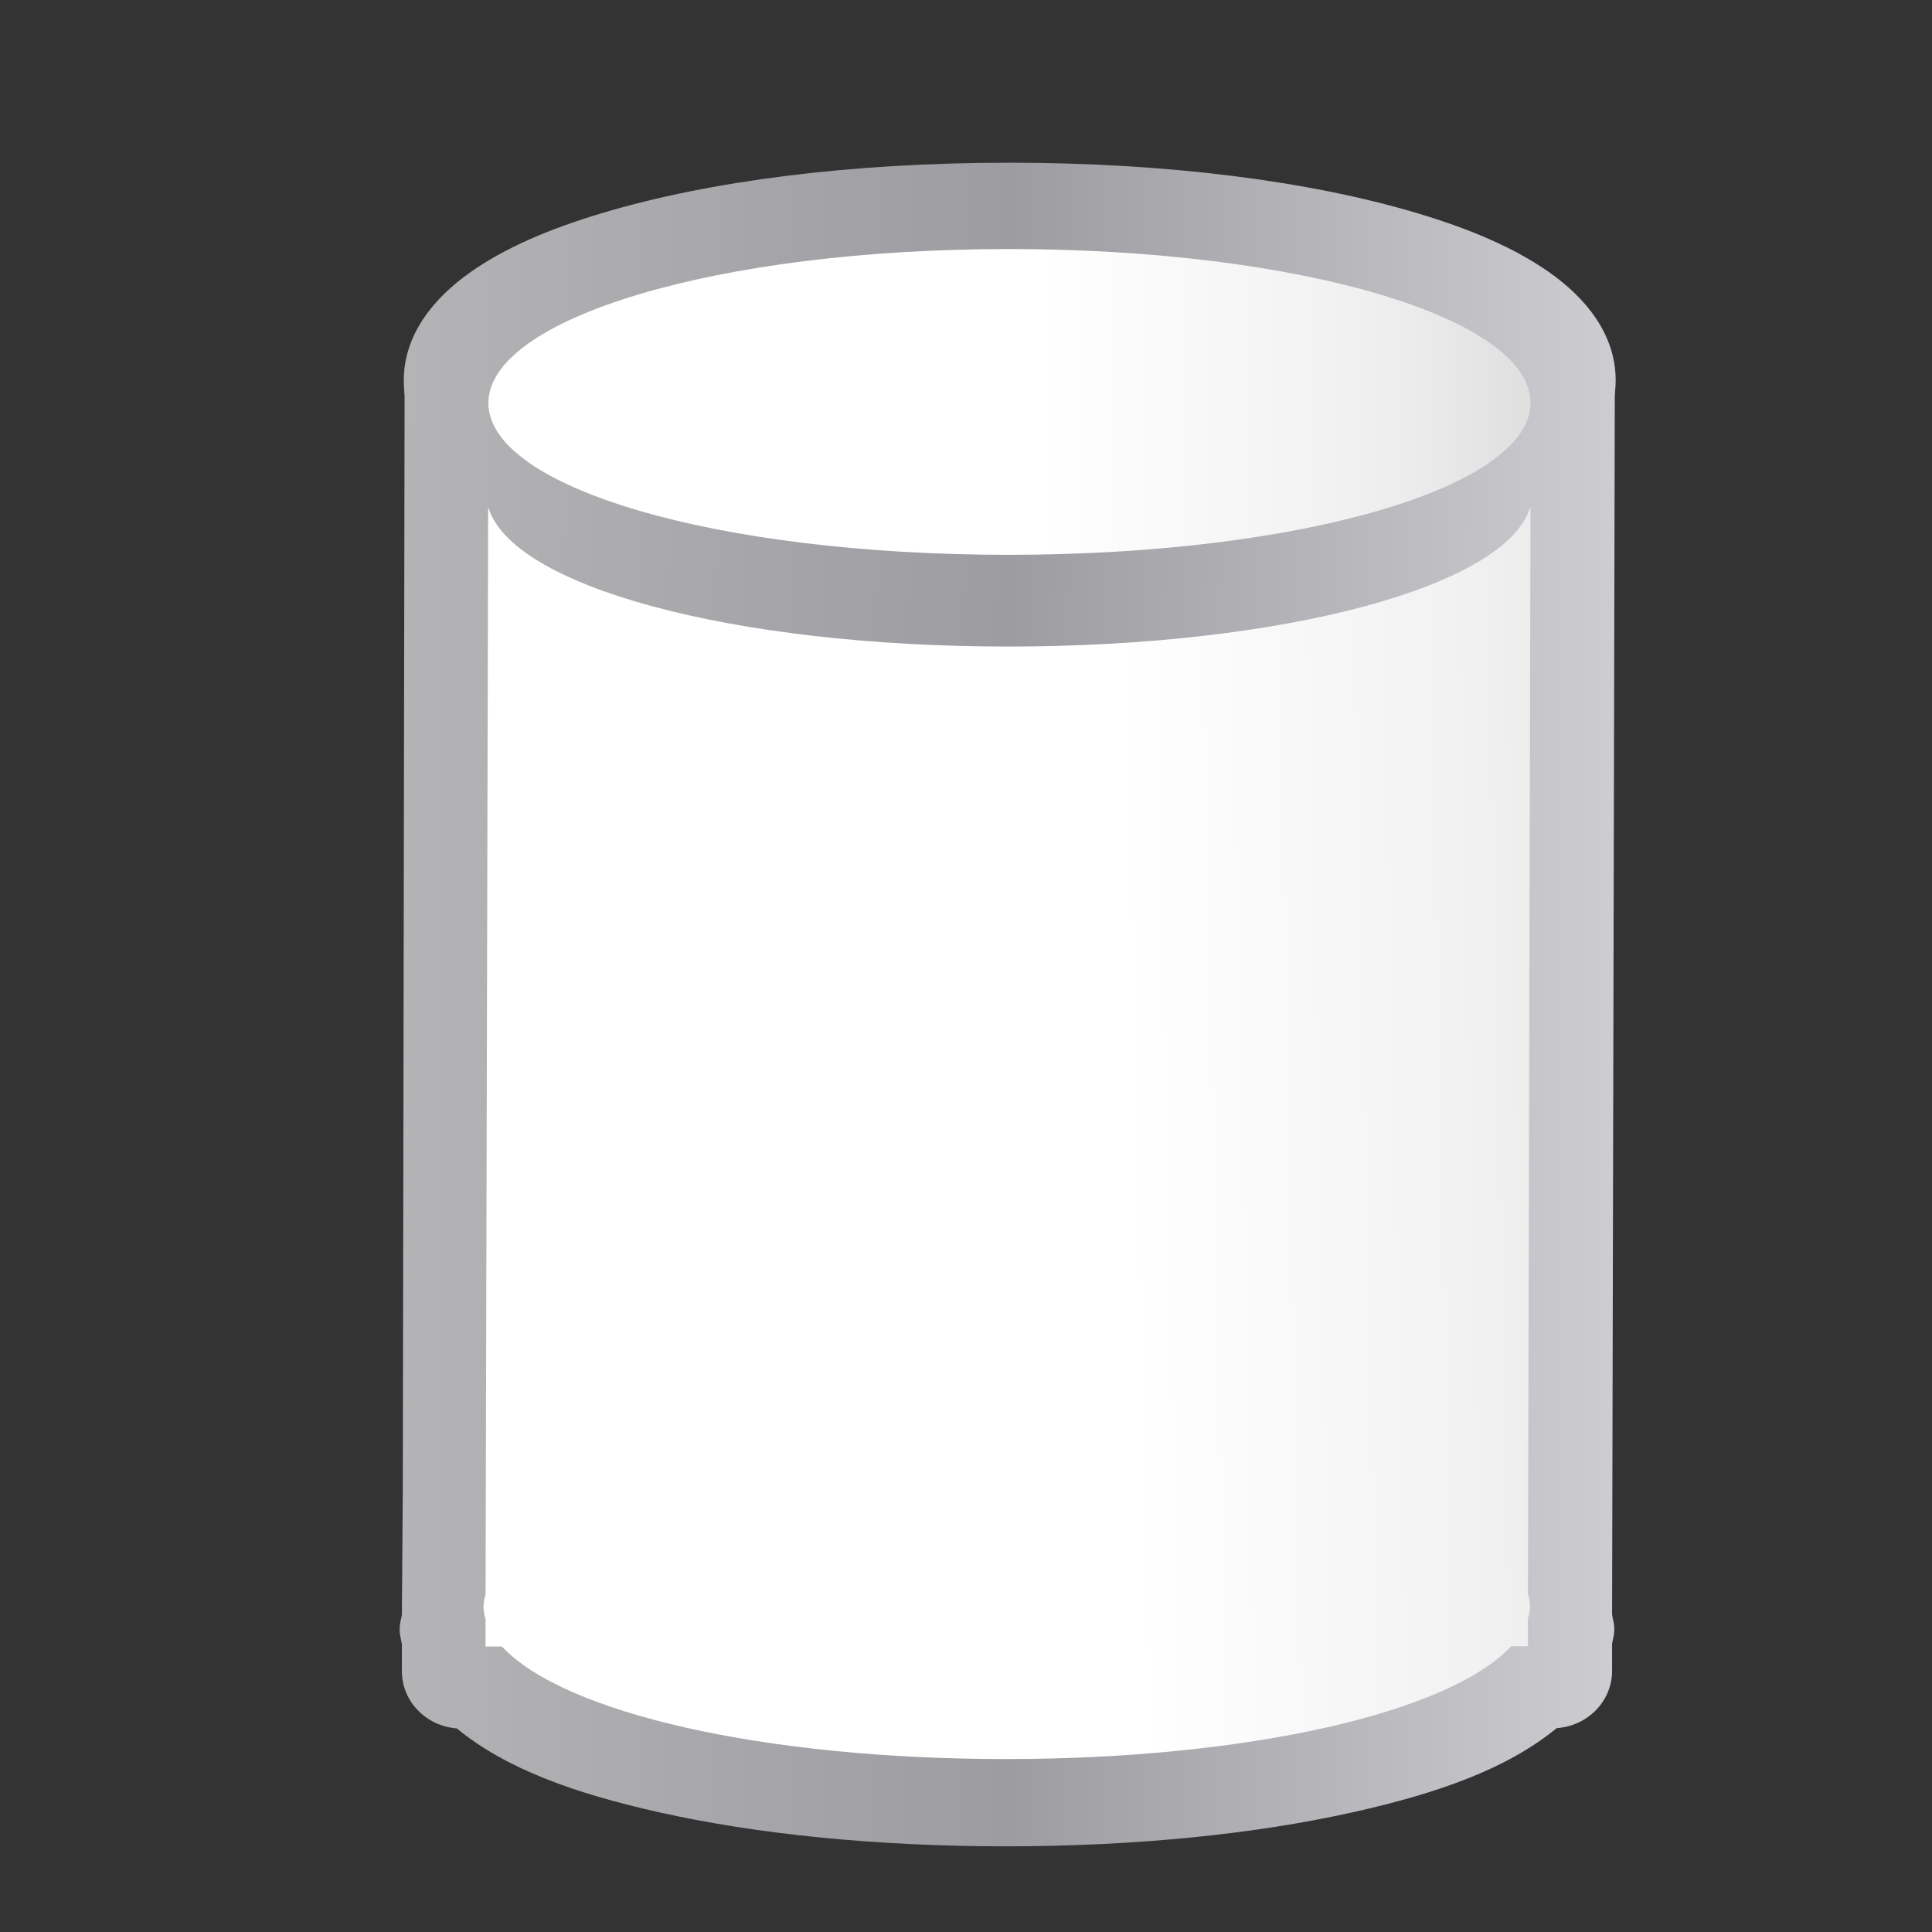
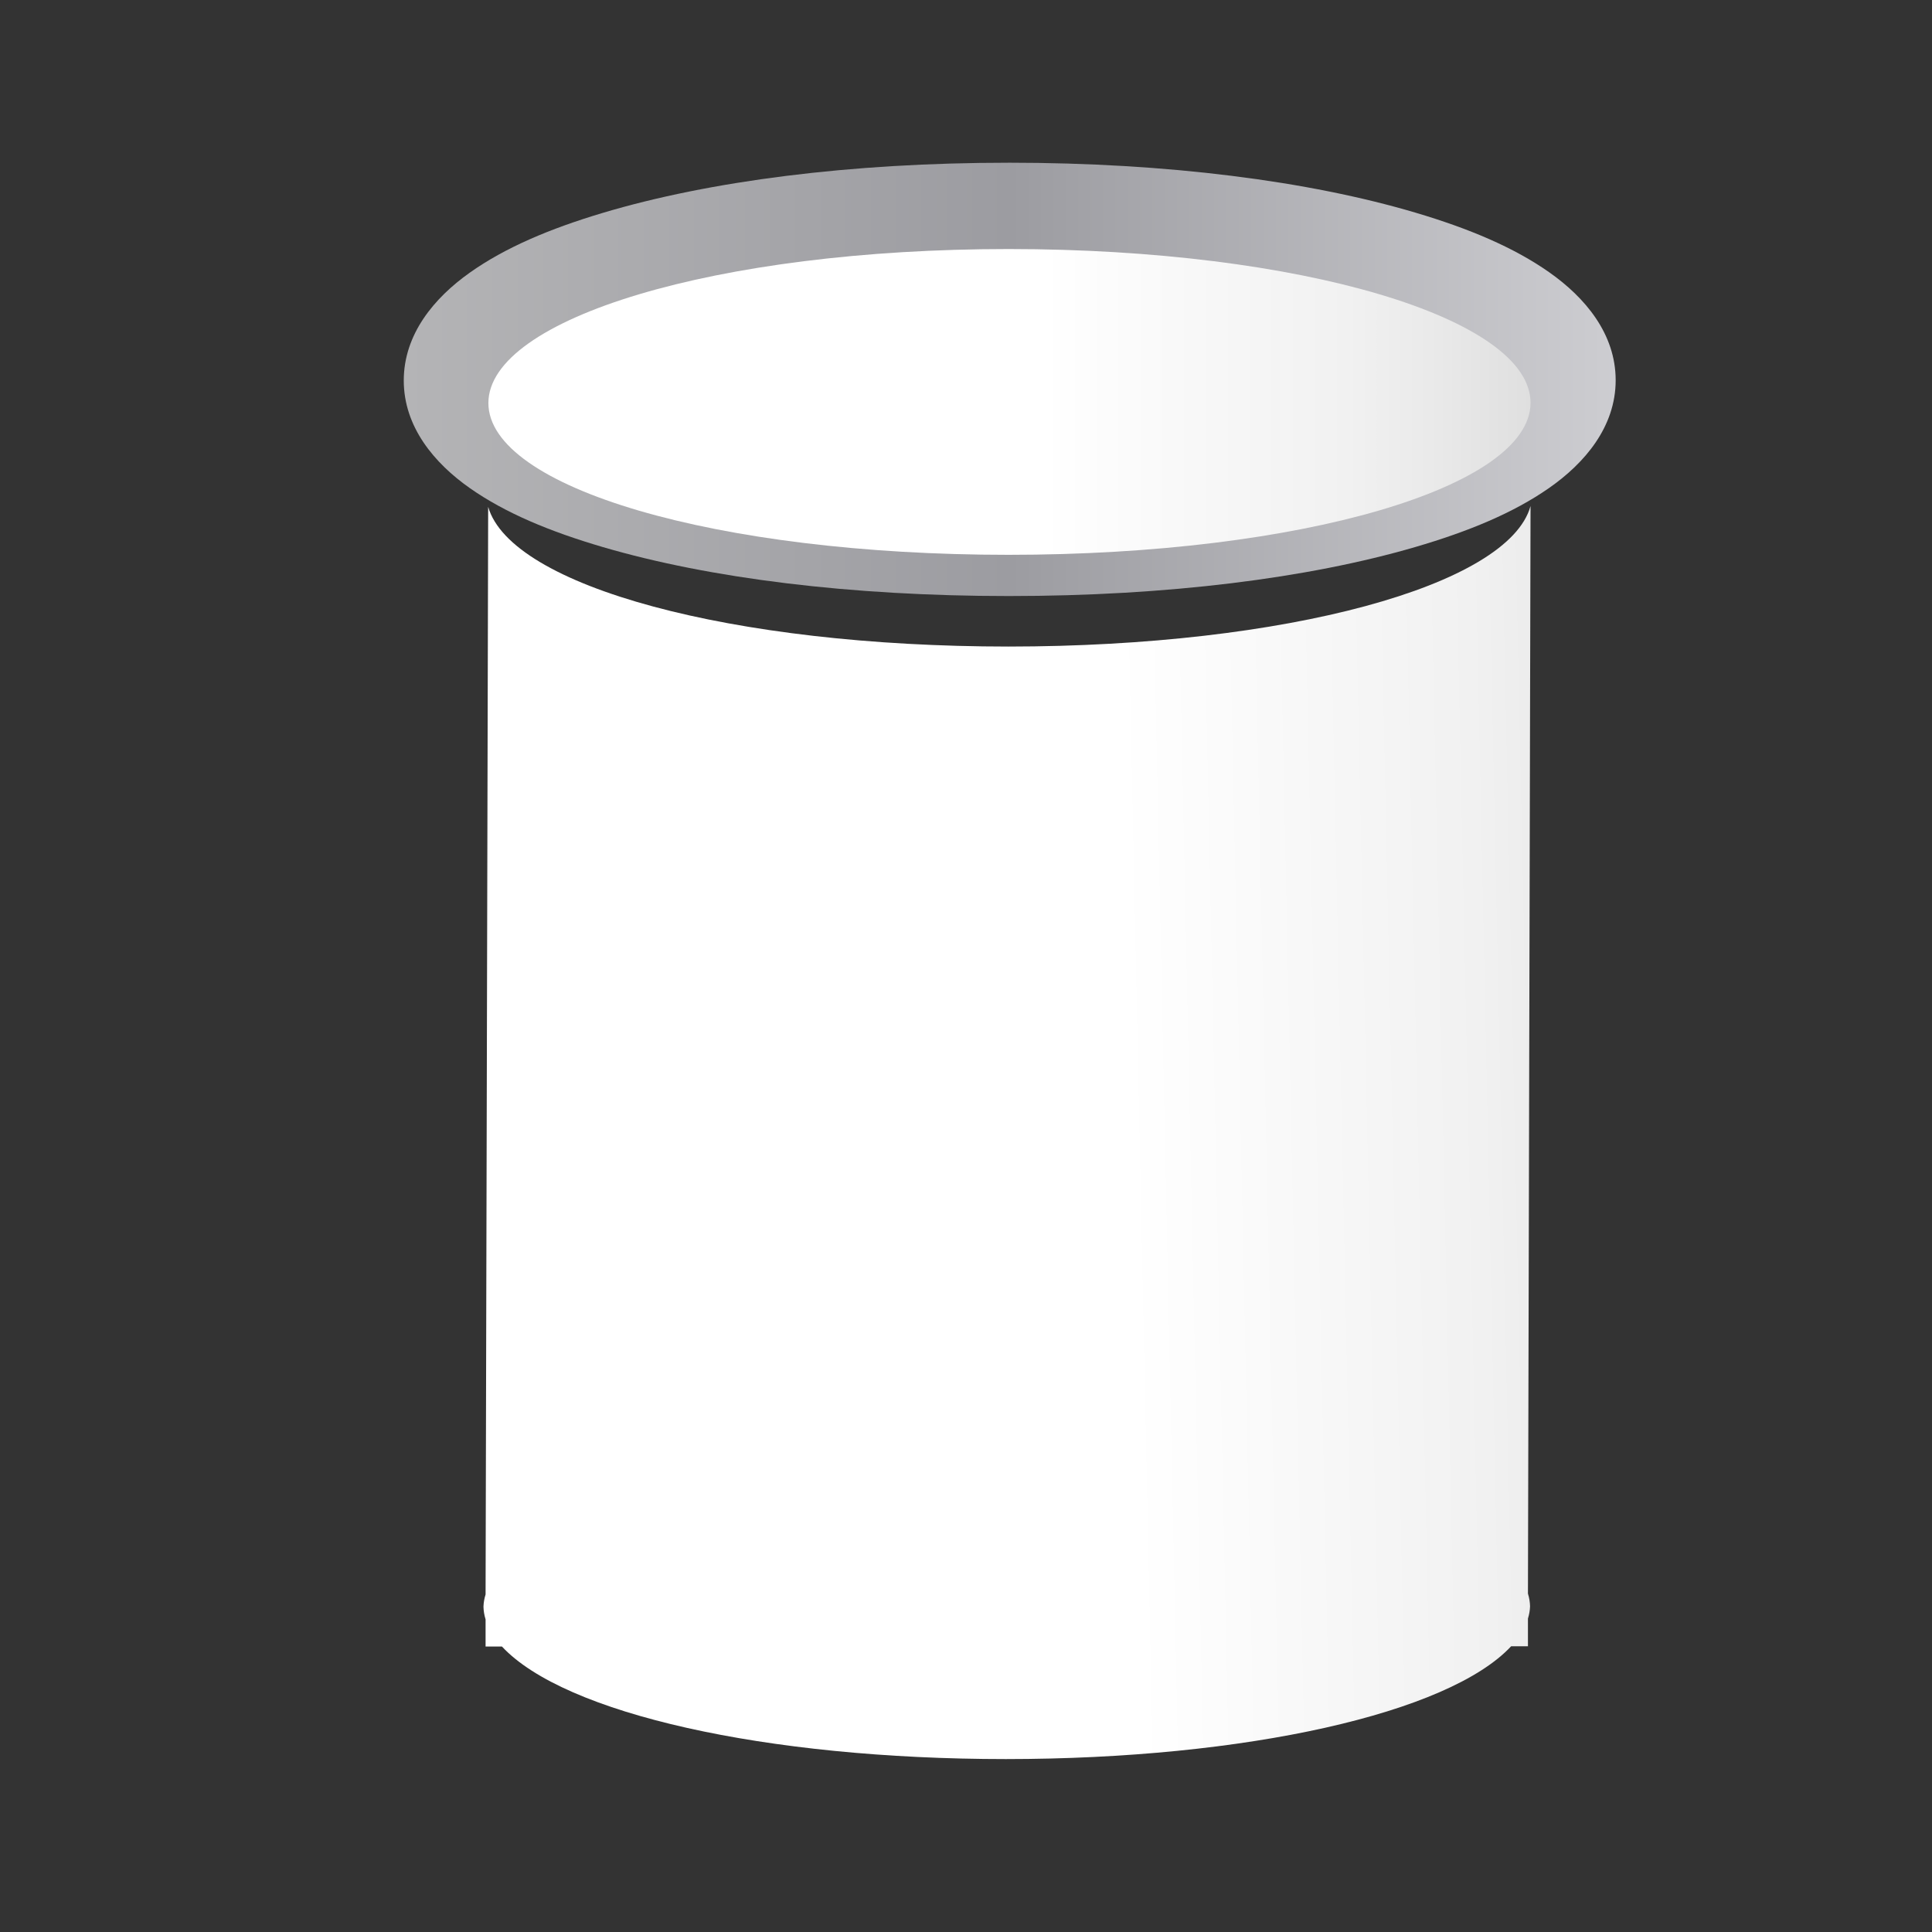
<svg xmlns="http://www.w3.org/2000/svg" xmlns:xlink="http://www.w3.org/1999/xlink" height="24" viewBox="0 0 24 24" width="24">
  <rect x="0" y="0" width="24" height="24" fill="#333333" stroke="none" />
  <linearGradient id="a">
    <stop offset="0" stop-color="#fff" />
    <stop offset=".531" stop-color="#fff" />
    <stop offset=".824" stop-color="#f1f1f1" />
    <stop offset=".902" stop-color="#eaeaea" />
    <stop offset="1" stop-color="#dfdfdf" />
  </linearGradient>
  <linearGradient id="b">
    <stop offset="0" stop-color="#b4b4b6" />
    <stop offset=".5" stop-color="#9c9ca1" />
    <stop offset="1" stop-color="#cdcdd1" />
  </linearGradient>
  <linearGradient id="c" gradientTransform="matrix(.995 0 0 .956 1.436 3.159)" gradientUnits="userSpaceOnUse" x1="27.813" x2="115.529" xlink:href="#a" y1="71.526" y2="69.74" />
  <linearGradient id="d" gradientTransform="matrix(.991 0 0 .952 1.723 2.67)" gradientUnits="userSpaceOnUse" x1="28" x2="103.985" xlink:href="#a" y1="21.585" y2="21.585" />
  <linearGradient id="e" gradientUnits="userSpaceOnUse" x1="23.669" x2="107.975" xlink:href="#b" y1="71.527" y2="71.527" />
  <linearGradient id="f" gradientUnits="userSpaceOnUse" x1="23.953" x2="108.033" xlink:href="#b" y1="21.586" y2="21.586" />
  <g transform="matrix(.172 0 0 .172 1 1)">
-     <path d="m103.717 18.43c-1.835.051-3.417 1.304-3.889 3.078.011-.041-.389.775-1.949 1.744-1.56.97-4.047 2.018-7.172 2.896-6.249 1.757-15.032 2.894-24.781 2.896-9.728-.002-18.459-1.128-24.672-2.871-3.106-.872-5.58-1.912-7.137-2.877-1.557-.965-1.975-1.785-1.971-1.77-1.291-4.635-8.116-3.716-8.135 1.096l-.124 79.196-.064 8.994c-.049.309-.142.601-.152.922-.003.075-.003.15-.002.225.007.338.104.648.154.975v1.955c.001 2.159 1.659 3.955 3.811 4.129 3.411 2.916 8.135 4.681 14.025 6.055 6.799 1.586 15.077 2.46 24.078 2.461h.002c8.997-.003 17.299-.884 24.123-2.475 5.914-1.379 10.658-3.139 14.08-6.062 2.165-.157 3.842-1.958 3.844-4.129v-1.963c.048-.307.14-.604.15-.914.003-.076.003-.152.002-.229-.007-.324-.104-.642-.152-.965l.188-88.22c.004-2.336-1.923-4.213-4.258-4.148z" fill="url(#e)" transform="matrix(1.041 0 0 1 -1.589 0)" />
    <path d="m104.726 30.732c-1.589 5.762-17.683 10.145-37.707 10.15-19.976-.003-35.92-4.343-37.576-10.089l-.187 78.548c-.091.293-.142.587-.152.881.007.307.057.614.152.92v1.963h1.184c4.513 4.841 19.025 8.124 36.392 8.127 17.356-.006 31.983-3.31 36.493-8.148h1.214v-2.002c.091-.293.142-.587.152-.881-.007-.307-.057-.614-.152-.92z" fill="url(#c)" />
    <path d="m65.926 5.938c-10.999-0-20.787 1.328-28.164 3.623-3.689 1.148-6.783 2.51-9.24 4.326-2.457 1.816-4.568 4.434-4.568 7.783 0 3.349 2.123 5.972 4.586 7.771 2.463 1.799 5.557 3.137 9.244 4.262 7.374 2.249 17.154 3.531 28.143 3.531 10.99-0 20.802-1.288 28.207-3.541 3.703-1.127 6.811-2.467 9.285-4.266 2.474-1.798 4.615-4.416 4.615-7.779 0-3.363-2.131-5.981-4.602-7.791s-5.58-3.167-9.283-4.311c-7.407-2.287-17.225-3.609-28.223-3.609z" fill="url(#f)" transform="matrix(1.041 0 0 1 -1.589 0)" />
    <path d="m104.726 23.274c0 6.098-16.571 10.983-37.699 10.983-21.128 0-37.568-4.863-37.568-10.962 0-6.098 16.44-11.123 37.568-11.123 21.128 0 37.699 5.003 37.699 11.102z" fill="url(#d)" />
  </g>
</svg>